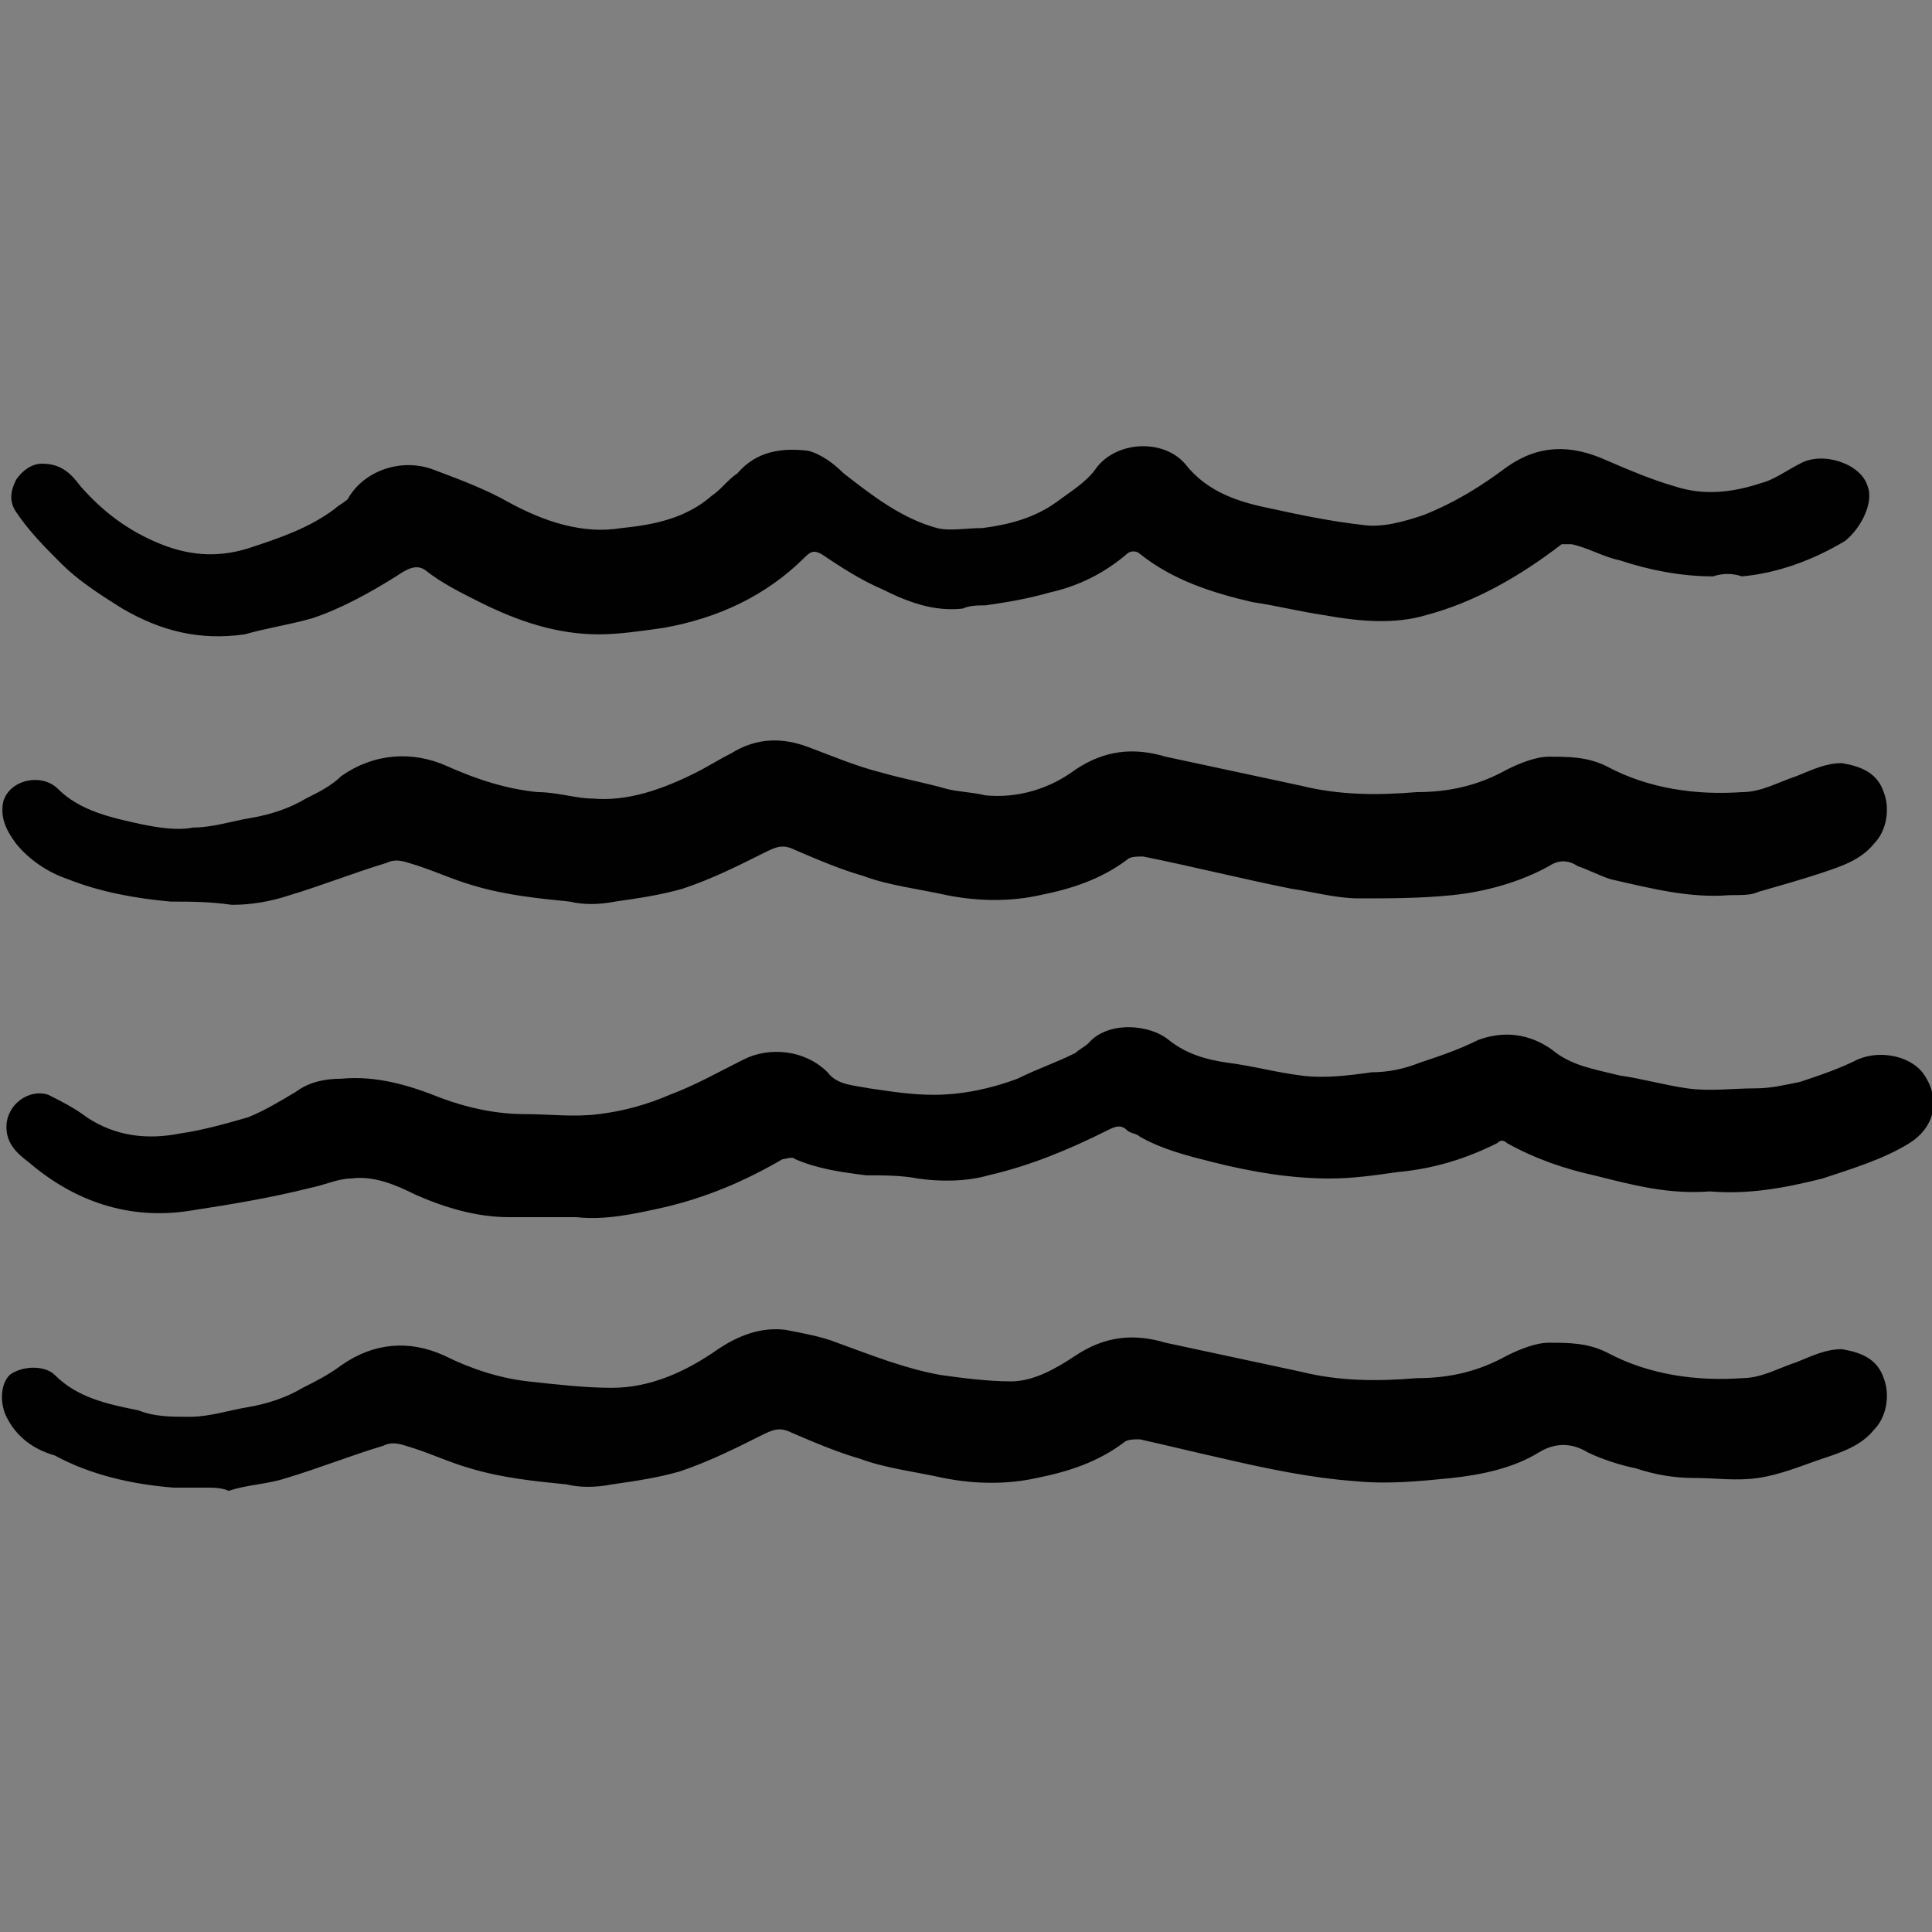
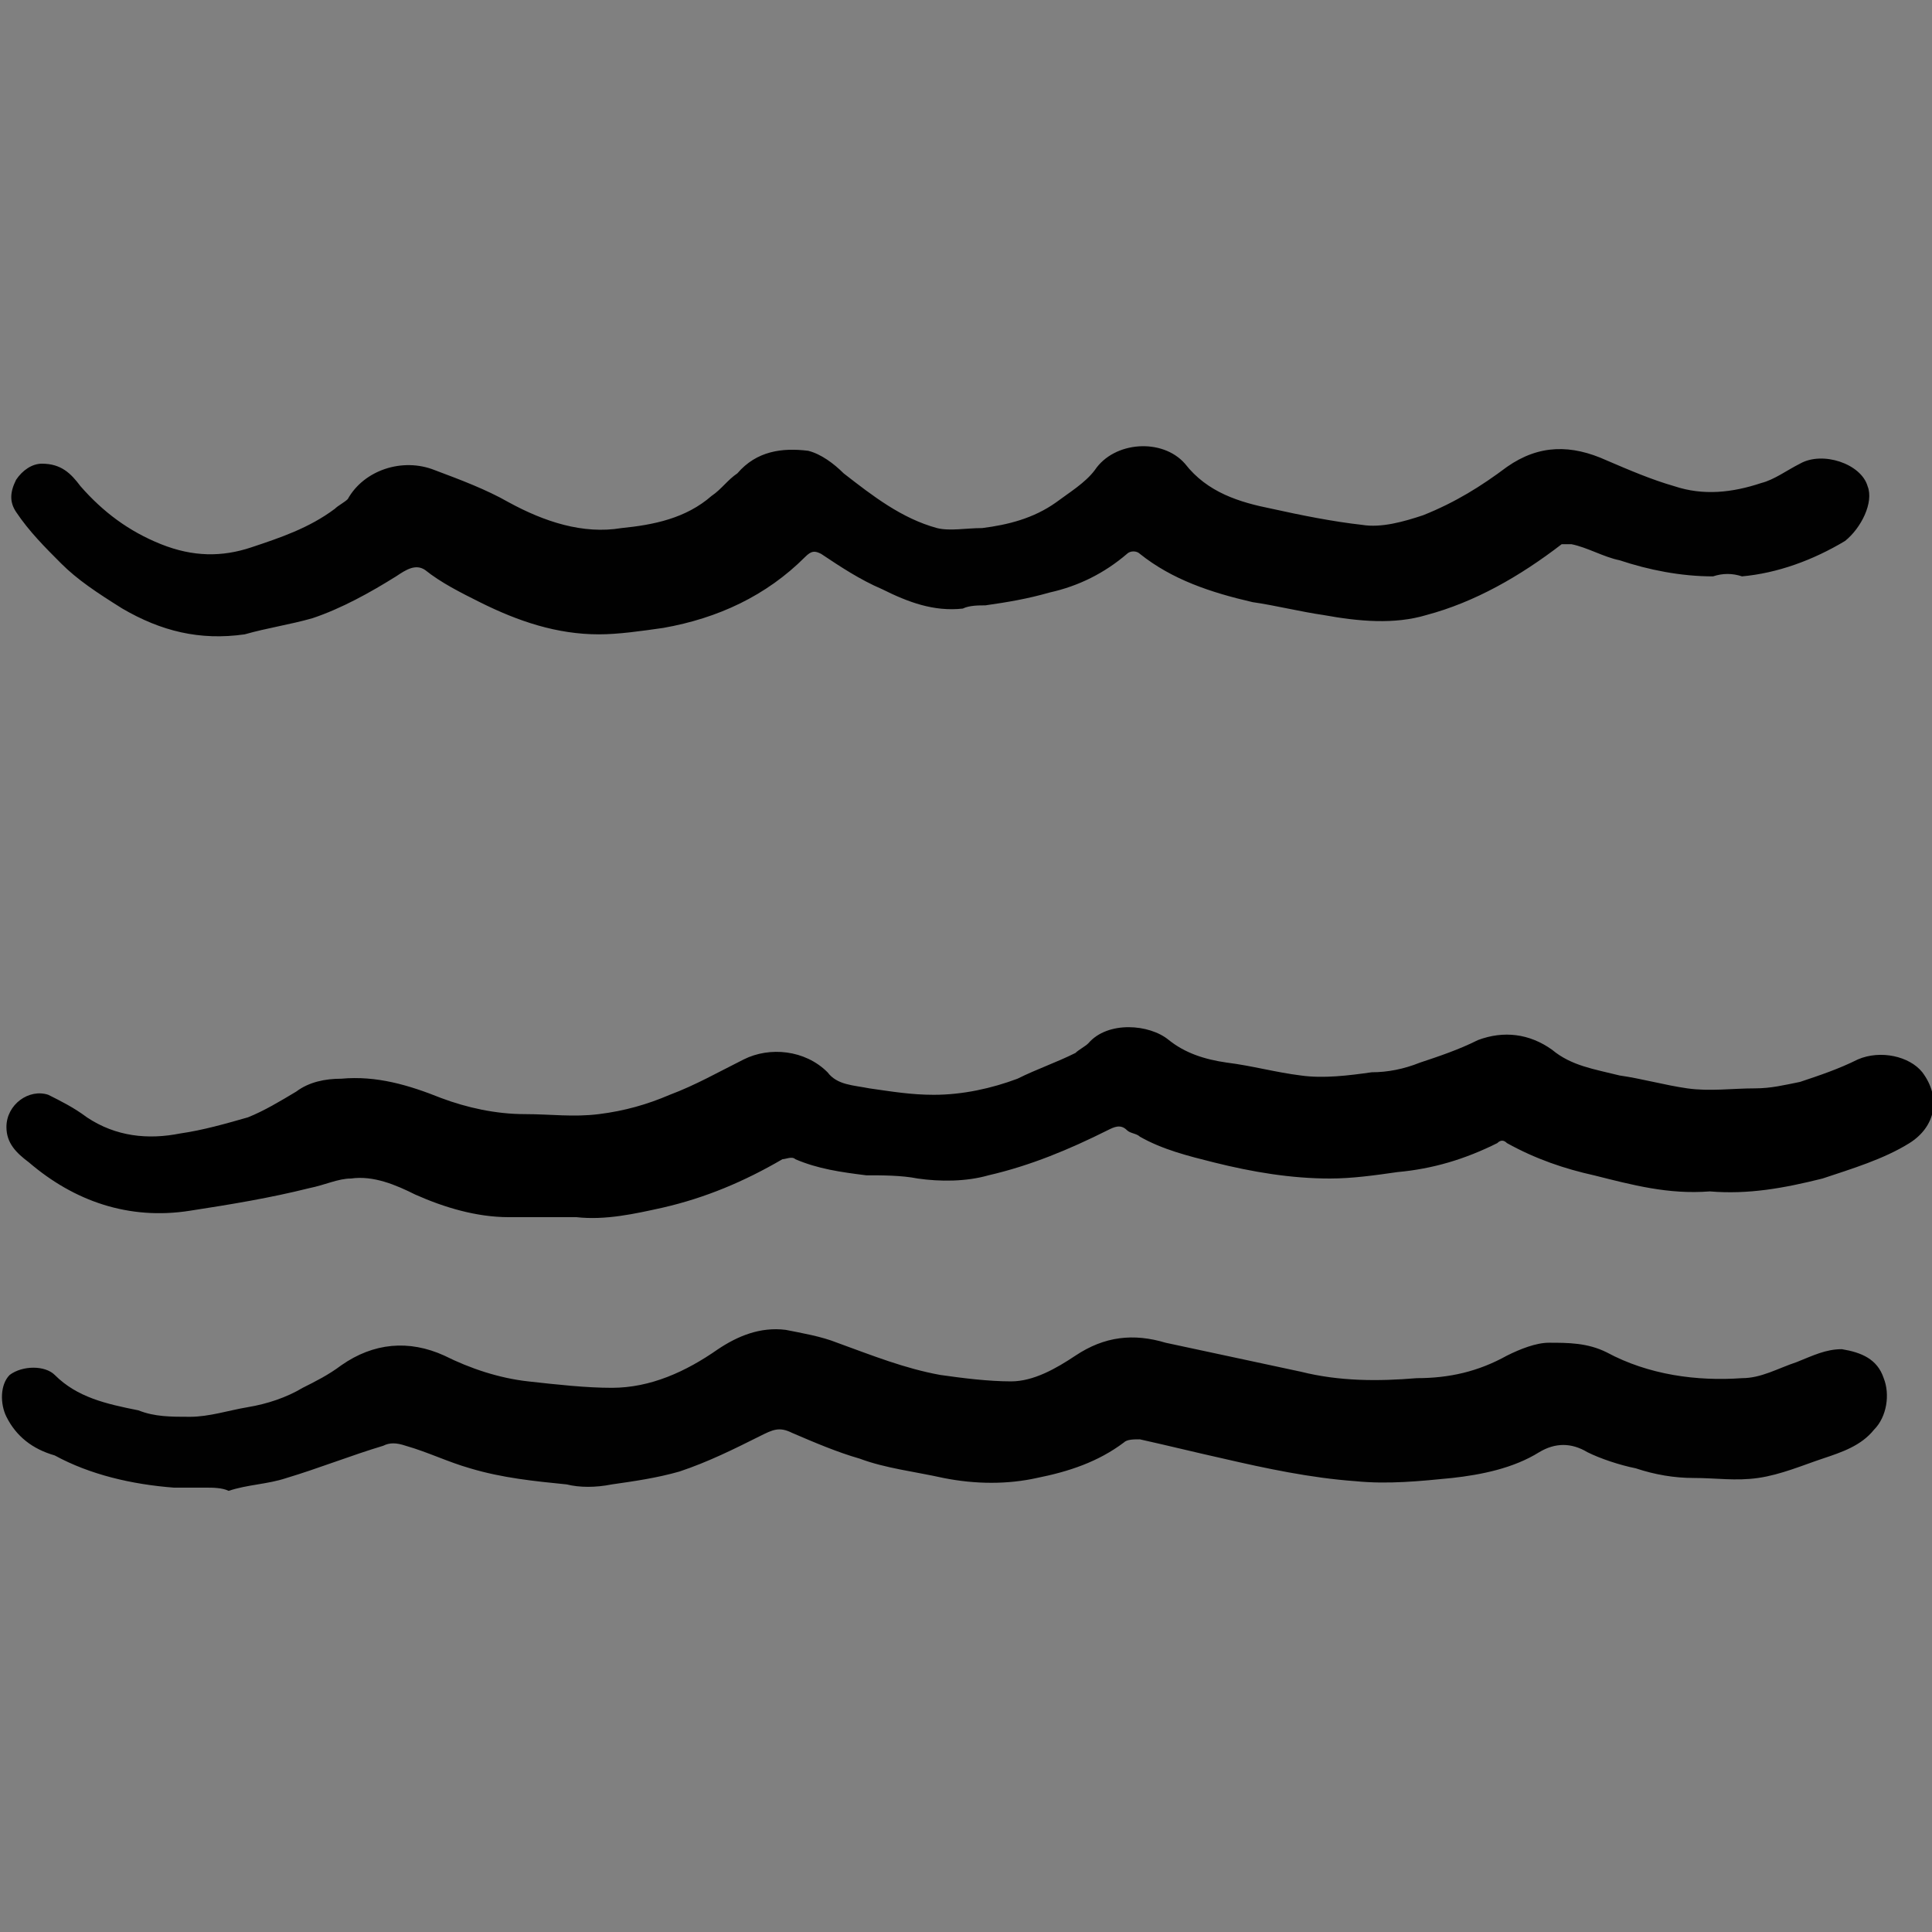
<svg xmlns="http://www.w3.org/2000/svg" version="1.1" x="0px" y="0px" viewBox="0 0 60 60" style="enable-background:new 0 0 60 60;" xml:space="preserve">
  <rect x="0" y="0" width="60" height="60" fill="#808080" stroke="none" />
  <style type="text/css"> .st0{display:none;} .st1{display:inline;} .st2{fill:#010101;} .st3{fill:#EDEDED;} .st4{display:inline;fill:#FEFEFF;} .st5{fill:#010000;} .st6{fill:#010001;} .st7{fill:#FEFEFF;} .st8{fill:#E5E5E5;} .st9{fill:#E8E8E8;} .st10{fill:#EBEBEB;} .st11{fill:#D3D3D3;} .st12{fill:#393939;} .st13{fill:#CFCFCF;} </style>
  <g id="eau">
    <path class="st3" d="M-137.8,161.1c0,0.1,0,0.3,0,0.4c-2.7,0-5.3,0-8,0c0-0.1,0-0.3,0-0.4C-143.1,161.1-140.5,161.1-137.8,161.1z" />
    <g>
      <path d="M53.1,37c-1.3,0.1-2.4-0.2-3.6-0.5c-0.9-0.2-1.8-0.5-2.7-1c-0.1-0.1-0.2-0.1-0.3,0c-1,0.5-2,0.8-3.1,0.9 c-0.7,0.1-1.4,0.2-2.1,0.2c-1.2,0-2.4-0.2-3.6-0.5c-0.8-0.2-1.6-0.4-2.3-0.8c-0.1-0.1-0.3-0.1-0.4-0.2c-0.2-0.2-0.4-0.1-0.6,0 c-1.2,0.6-2.4,1.1-3.7,1.4c-0.7,0.2-1.5,0.2-2.2,0.1c-0.5-0.1-1.1-0.1-1.6-0.1c-0.8-0.1-1.5-0.2-2.2-0.5c-0.1-0.1-0.3,0-0.4,0 c-1.2,0.7-2.4,1.2-3.7,1.5c-0.9,0.2-1.8,0.4-2.7,0.3c-0.7,0-1.4,0-2.1,0c-1,0-2-0.3-2.9-0.7c-0.6-0.3-1.3-0.6-2-0.5 c-0.4,0-0.8,0.2-1.3,0.3c-1.2,0.3-2.4,0.5-3.7,0.7c-1.9,0.3-3.6-0.3-5-1.5c-0.4-0.3-0.7-0.6-0.7-1.1c0-0.7,0.7-1.2,1.3-1 c0.4,0.2,0.8,0.4,1.2,0.7c0.9,0.6,1.9,0.7,2.9,0.5c0.7-0.1,1.4-0.3,2.1-0.5c0.5-0.2,1-0.5,1.5-0.8c0.4-0.3,0.9-0.4,1.4-0.4 c1.1-0.1,2.1,0.2,3.1,0.6c0.8,0.3,1.7,0.5,2.6,0.5c0.8,0,1.5,0.1,2.3,0c0.8-0.1,1.5-0.3,2.2-0.6c0.8-0.3,1.5-0.7,2.3-1.1 c0.8-0.4,1.9-0.3,2.6,0.4c0.3,0.4,0.8,0.4,1.3,0.5c0.7,0.1,1.3,0.2,2,0.2c0.9,0,1.8-0.2,2.6-0.5c0.6-0.3,1.2-0.5,1.8-0.8 c0.1-0.1,0.3-0.2,0.4-0.3c0.6-0.7,1.9-0.6,2.5-0.1c0.5,0.4,1.1,0.6,1.8,0.7c0.8,0.1,1.5,0.3,2.3,0.4c0.7,0.1,1.5,0,2.2-0.1 c0.5,0,1-0.1,1.5-0.3c0.6-0.2,1.2-0.4,1.8-0.7c0.8-0.3,1.6-0.2,2.3,0.3c0.6,0.5,1.3,0.6,2.1,0.8c0.7,0.1,1.4,0.3,2.1,0.4 c0.7,0.1,1.4,0,2.1,0c0.5,0,0.9-0.1,1.4-0.2c0.6-0.2,1.2-0.4,1.8-0.7c0.7-0.3,1.6-0.1,2,0.4c0.6,0.8,0.4,1.7-0.4,2.2 c-0.8,0.5-1.8,0.8-2.7,1.1C55.4,36.9,54.3,37.1,53.1,37z" />
      <path class="st2" d="M53.2,17.9c-1,0-2-0.2-2.9-0.5c-0.5-0.1-1-0.4-1.5-0.5c-0.1,0-0.3,0-0.3,0c-1.3,1-2.7,1.8-4.2,2.2 c-1,0.3-2.1,0.2-3.2,0c-0.7-0.1-1.5-0.3-2.2-0.4c-1.3-0.3-2.5-0.7-3.5-1.5c-0.1-0.1-0.3-0.1-0.4,0c-0.7,0.6-1.5,1-2.4,1.2 c-0.7,0.2-1.3,0.3-2,0.4c-0.2,0-0.5,0-0.7,0.1c-0.9,0.1-1.7-0.2-2.5-0.6c-0.7-0.3-1.3-0.7-1.9-1.1c-0.2-0.1-0.3-0.1-0.5,0.1 c-1.2,1.2-2.7,1.9-4.4,2.2c-0.7,0.1-1.4,0.2-2,0.2c-1.3,0-2.5-0.4-3.7-1c-0.6-0.3-1.2-0.6-1.7-1c-0.3-0.2-0.6,0-0.9,0.2 c-0.8,0.5-1.7,1-2.6,1.3c-0.7,0.2-1.4,0.3-2.1,0.5c-1.4,0.2-2.6-0.1-3.8-0.8C3,18.4,2.4,18,1.9,17.5c-0.5-0.5-1-1-1.4-1.6 c-0.2-0.3-0.2-0.6,0-1c0.2-0.3,0.5-0.5,0.8-0.5c0.6,0,0.9,0.3,1.2,0.7c0.7,0.8,1.5,1.4,2.5,1.8C6,17.3,6.9,17.3,7.8,17 c0.9-0.3,1.8-0.6,2.6-1.2c0.1-0.1,0.3-0.2,0.4-0.3c0.5-0.9,1.7-1.3,2.7-0.9c0.8,0.3,1.6,0.6,2.3,1c1.1,0.6,2.3,1,3.5,0.8 c1-0.1,2-0.3,2.8-1c0.3-0.2,0.5-0.5,0.8-0.7c0.6-0.7,1.4-0.8,2.2-0.7c0.4,0.1,0.8,0.4,1.1,0.7c0.9,0.7,1.8,1.4,2.9,1.7 c0.4,0.1,0.9,0,1.4,0c0.8-0.1,1.6-0.3,2.3-0.8c0.4-0.3,0.9-0.6,1.2-1c0.6-0.9,2.1-1,2.8-0.2c0.7,0.9,1.7,1.2,2.7,1.4 c0.9,0.2,1.9,0.4,2.8,0.5c0.6,0.1,1.3-0.1,1.9-0.3c1-0.4,1.8-0.9,2.6-1.5c1-0.7,2-0.7,3.1-0.2c0.7,0.3,1.4,0.6,2.1,0.8 c0.9,0.3,1.8,0.2,2.7-0.1c0.4-0.1,0.8-0.4,1.2-0.6c0.7-0.4,1.9,0,2.1,0.7c0.2,0.5-0.2,1.3-0.7,1.7c-1,0.6-2.1,1-3.2,1.1 C53.8,17.8,53.5,17.8,53.2,17.9z" />
-       <path class="st2" d="M53.7,27.8c-1.2,0.1-2.4-0.2-3.7-0.5c-0.3-0.1-0.7-0.3-1-0.4c-0.3-0.2-0.6-0.2-0.9,0c-0.9,0.5-2,0.8-3,0.9 c-1,0.1-1.9,0.1-2.9,0.1c-0.7,0-1.4-0.2-2.1-0.3c-1.5-0.3-3.1-0.7-4.6-1c-0.2,0-0.4,0-0.5,0.1c-0.8,0.6-1.7,0.9-2.7,1.1 c-0.9,0.2-1.9,0.2-2.9,0c-0.9-0.2-1.8-0.3-2.6-0.6c-0.7-0.2-1.4-0.5-2.1-0.8c-0.4-0.2-0.6-0.1-1,0.1c-0.8,0.4-1.6,0.8-2.5,1.1 c-0.7,0.2-1.4,0.3-2.1,0.4c-0.5,0.1-1,0.1-1.4,0c-1-0.1-2-0.2-3-0.5c-0.7-0.2-1.3-0.5-2-0.7c-0.3-0.1-0.5-0.1-0.7,0 c-1,0.3-2,0.7-3,1c-0.6,0.2-1.2,0.3-1.8,0.3C6.5,28,5.9,28,5.3,28c-1.1-0.1-2.2-0.3-3.2-0.7c-0.6-0.2-1.2-0.6-1.6-1.1 c-0.3-0.4-0.5-0.8-0.4-1.3c0.2-0.7,1.2-0.9,1.7-0.4c0.7,0.7,1.7,0.9,2.6,1.1c0.5,0.1,1.1,0.2,1.6,0.1c0.6,0,1.2-0.2,1.8-0.3 c0.6-0.1,1.2-0.3,1.7-0.6c0.4-0.2,0.8-0.4,1.1-0.7c1-0.7,2.2-0.8,3.3-0.3c0.9,0.4,1.8,0.7,2.8,0.8c0.6,0,1.2,0.2,1.7,0.2 c1.1,0.1,2.2-0.3,3.2-0.8c0.4-0.2,0.7-0.4,1.1-0.6c0.8-0.5,1.6-0.5,2.4-0.2c0.8,0.3,1.5,0.6,2.3,0.8c0.7,0.2,1.3,0.3,2,0.5 c0.4,0.1,0.8,0.1,1.2,0.2c1,0.1,2-0.2,2.8-0.8c0.9-0.6,1.8-0.7,2.8-0.4c1.4,0.3,2.8,0.6,4.2,0.9c1.2,0.3,2.4,0.3,3.6,0.2 c1,0,1.9-0.2,2.8-0.7c0.4-0.2,0.9-0.4,1.3-0.4c0.6,0,1.2,0,1.8,0.3c1.3,0.7,2.8,0.9,4.2,0.8c0.6,0,1.1-0.3,1.7-0.5 c0.5-0.2,0.9-0.4,1.4-0.4c0.6,0.1,1.1,0.3,1.3,0.9c0.2,0.5,0.1,1.2-0.3,1.6c-0.4,0.5-1,0.7-1.6,0.9c-0.6,0.2-1.3,0.4-2,0.6 C54.4,27.8,54.1,27.8,53.7,27.8z" />
      <path class="st2" d="M6.4,46.2c-0.3,0-0.7,0-1,0c-1.3-0.1-2.6-0.4-3.7-1C1,45,0.5,44.6,0.2,44c-0.2-0.4-0.2-1,0.1-1.3 c0.4-0.3,1.1-0.3,1.4,0c0.7,0.7,1.6,0.9,2.6,1.1C4.8,44,5.3,44,5.9,44c0.6,0,1.2-0.2,1.8-0.3c0.6-0.1,1.2-0.3,1.7-0.6 c0.4-0.2,0.8-0.4,1.2-0.7c1-0.7,2.1-0.8,3.2-0.3c0.8,0.4,1.7,0.7,2.6,0.8c0.9,0.1,1.8,0.2,2.6,0.2c1.2,0,2.3-0.5,3.3-1.2 c0.6-0.4,1.3-0.7,2.1-0.6c0.5,0.1,1.1,0.2,1.6,0.4c1.1,0.4,2.1,0.8,3.2,1c0.7,0.1,1.5,0.2,2.2,0.2c0.7,0,1.4-0.4,2-0.8 c0.9-0.6,1.8-0.7,2.8-0.4c1.4,0.3,2.8,0.6,4.2,0.9c1.2,0.3,2.4,0.3,3.6,0.2c1,0,1.9-0.2,2.8-0.7c0.4-0.2,0.9-0.4,1.3-0.4 c0.6,0,1.2,0,1.8,0.3c1.3,0.7,2.8,0.9,4.2,0.8c0.6,0,1.1-0.3,1.7-0.5c0.5-0.2,0.9-0.4,1.4-0.4c0.6,0.1,1.1,0.3,1.3,0.9 c0.2,0.5,0.1,1.2-0.3,1.6c-0.4,0.5-1,0.7-1.6,0.9c-0.6,0.2-1.3,0.5-2,0.6c-0.7,0.1-1.3,0-2,0c-0.6,0-1.2-0.1-1.8-0.3 c-0.5-0.1-1.1-0.3-1.5-0.5c-0.5-0.3-1-0.3-1.5,0c-0.8,0.5-1.8,0.7-2.7,0.8c-1,0.1-2,0.2-3,0.1c-1.4-0.1-2.8-0.4-4.1-0.7 c-0.9-0.2-1.7-0.4-2.6-0.6c-0.2,0-0.4,0-0.5,0.1c-0.8,0.6-1.7,0.9-2.7,1.1c-0.9,0.2-1.9,0.2-2.9,0c-0.9-0.2-1.8-0.3-2.6-0.6 c-0.7-0.2-1.4-0.5-2.1-0.8c-0.4-0.2-0.6-0.1-1,0.1c-0.8,0.4-1.6,0.8-2.5,1.1c-0.7,0.2-1.4,0.3-2.1,0.4c-0.5,0.1-1,0.1-1.4,0 c-1-0.1-2-0.2-3-0.5c-0.7-0.2-1.3-0.5-2-0.7c-0.3-0.1-0.5-0.1-0.7,0c-1,0.3-2,0.7-3,1c-0.6,0.2-1.2,0.2-1.8,0.4 C6.9,46.2,6.6,46.2,6.4,46.2z" />
    </g>
  </g>
</svg>